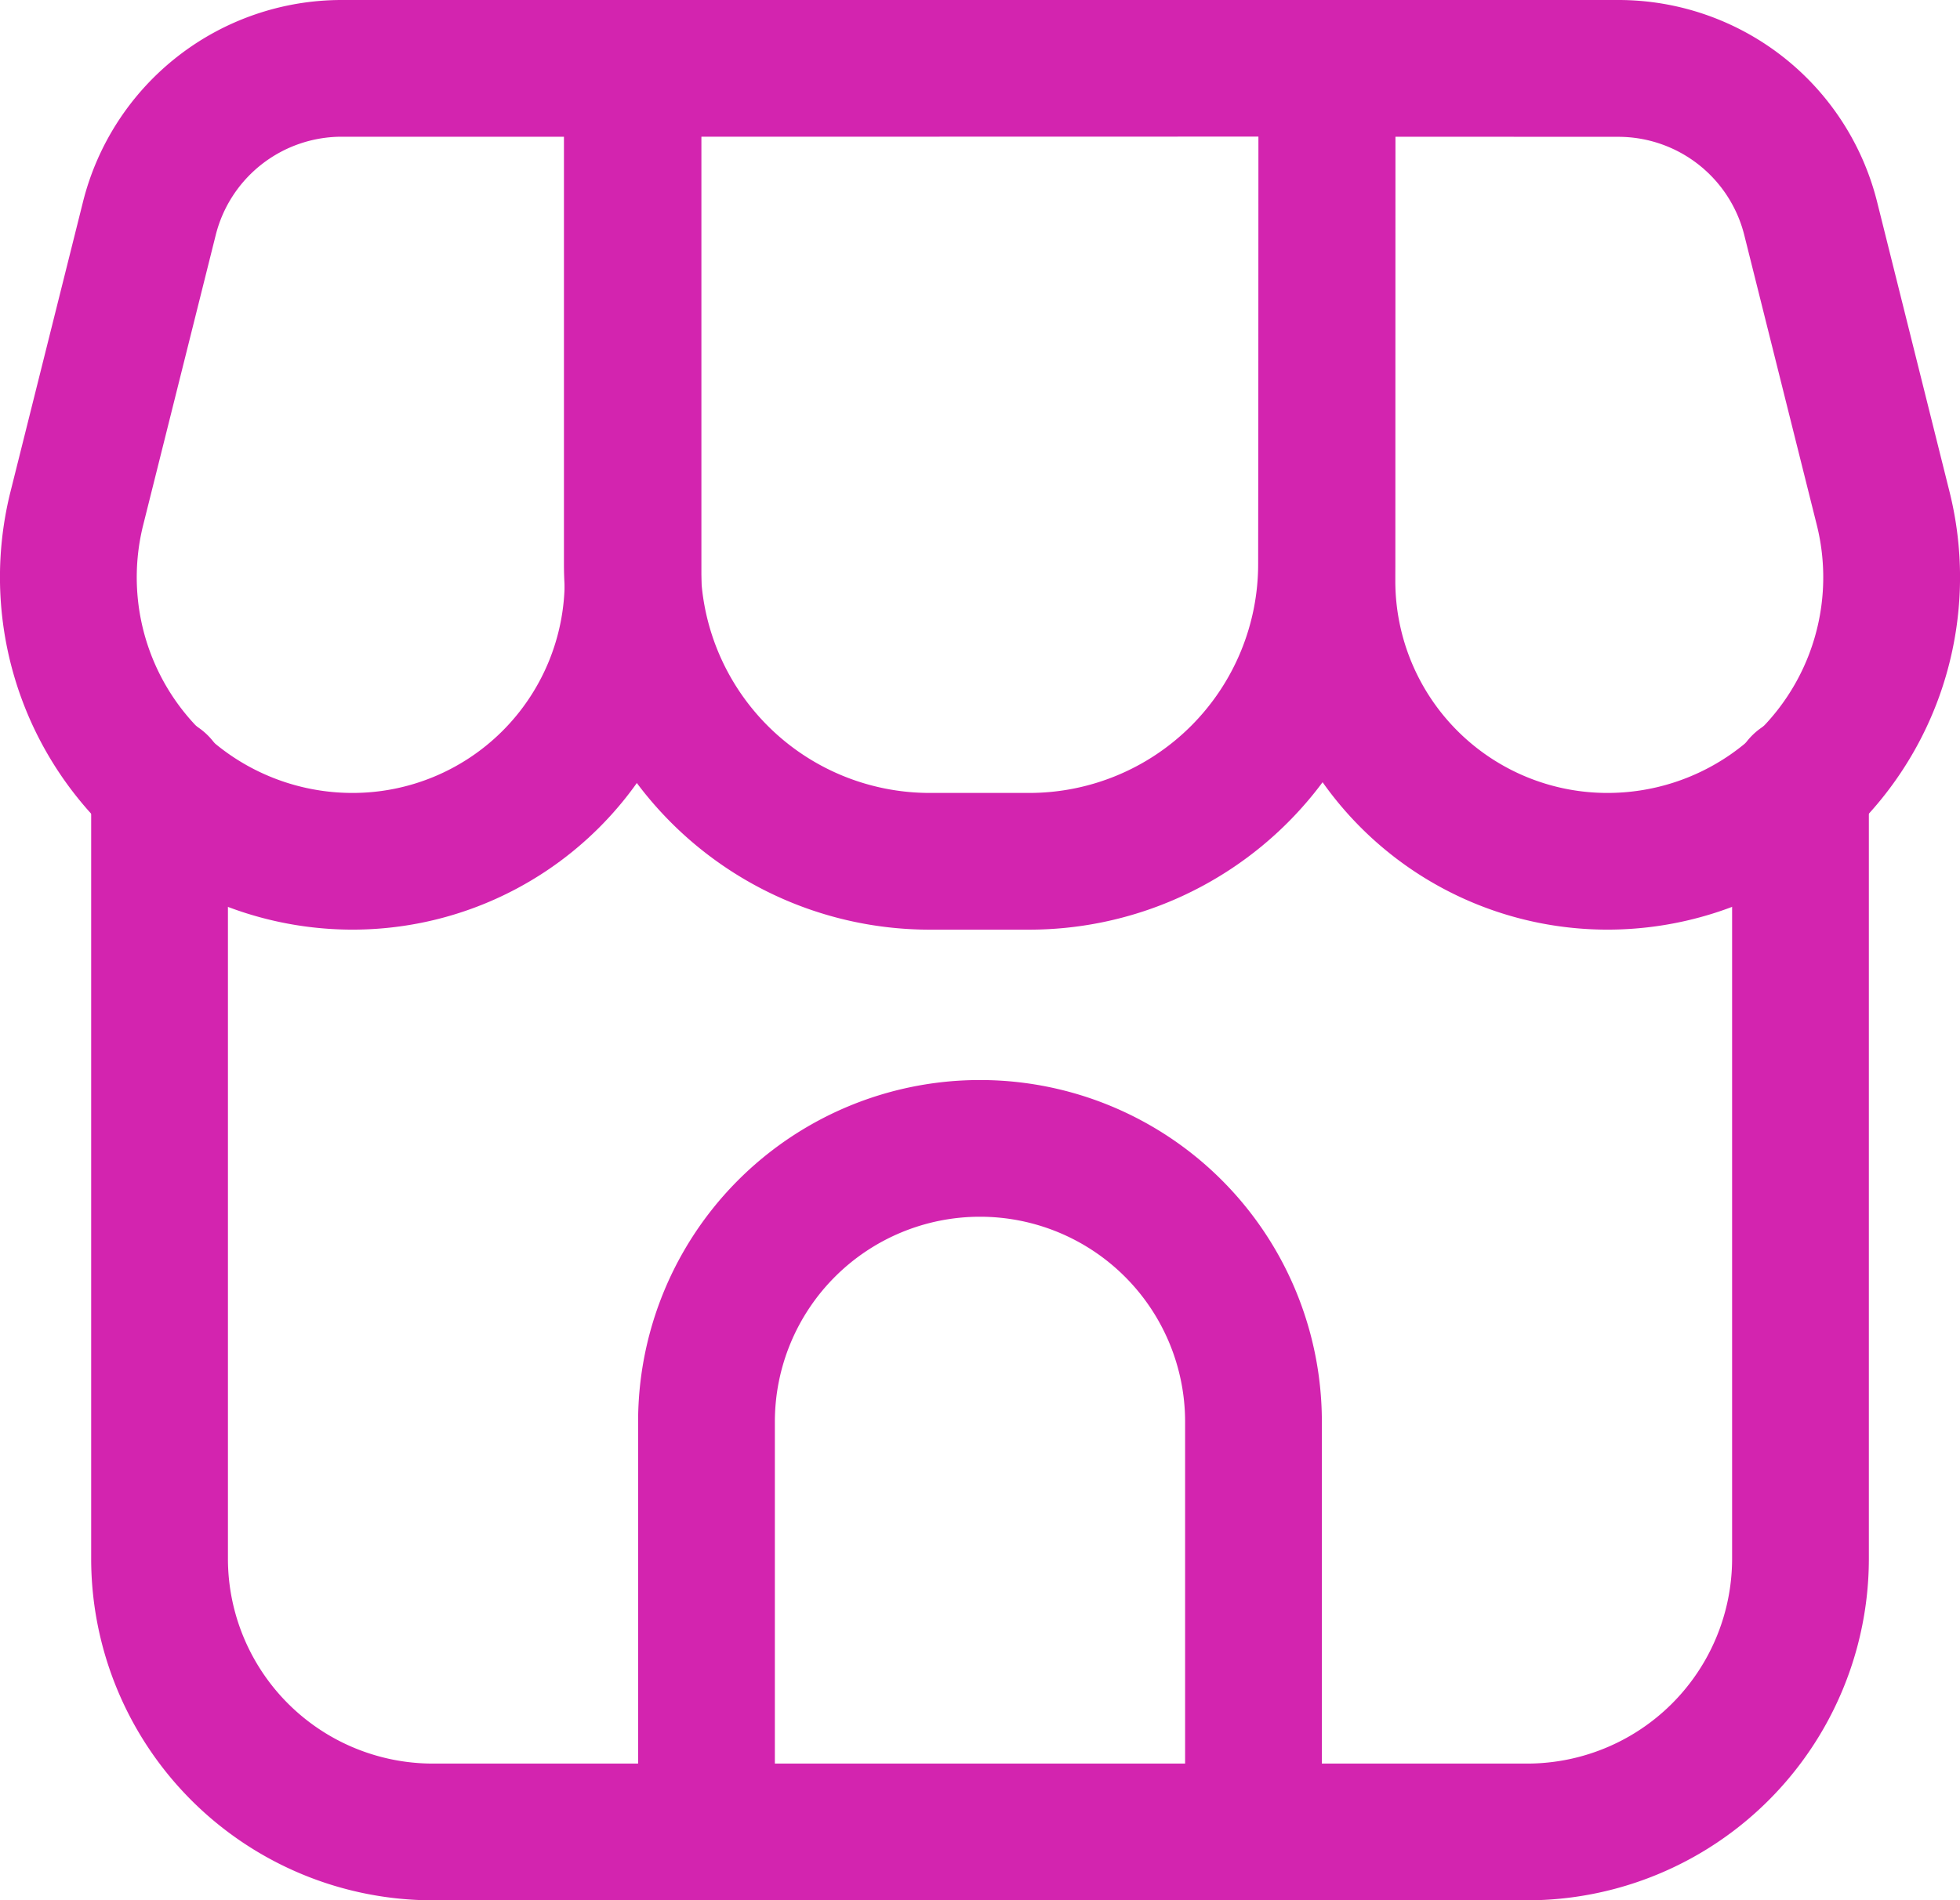
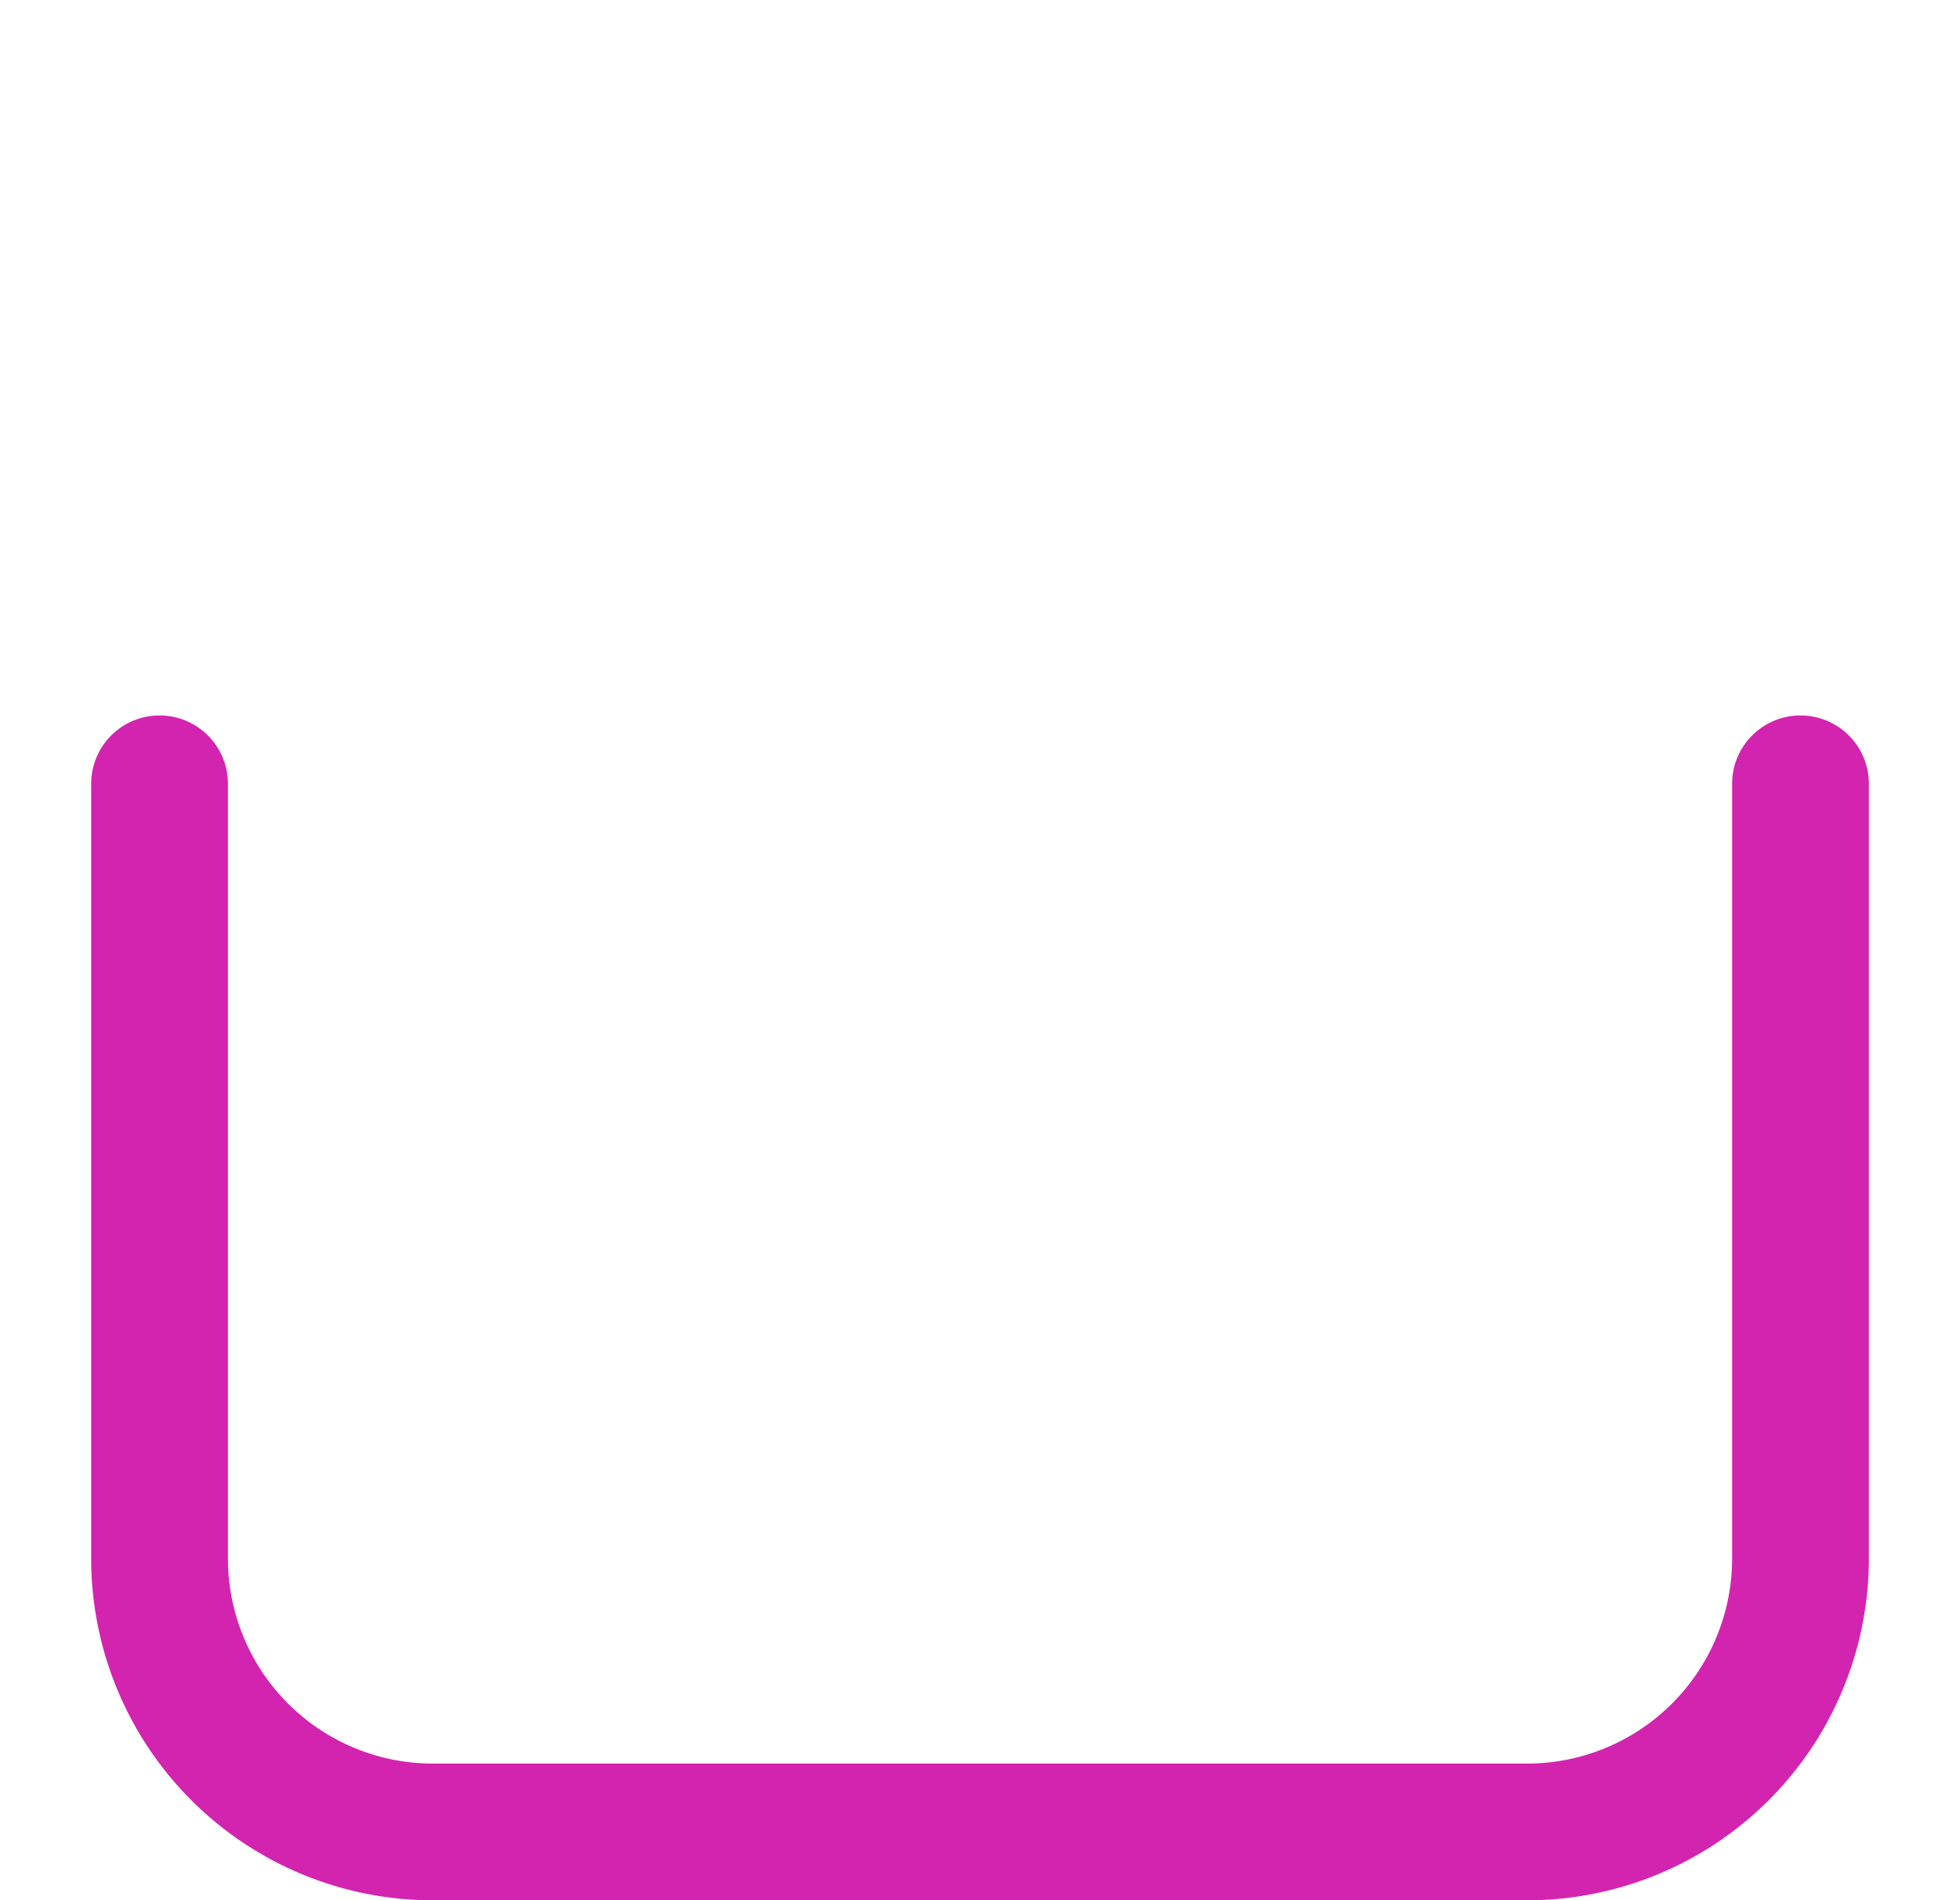
<svg xmlns="http://www.w3.org/2000/svg" width="61.871" height="60" viewBox="0 0 61.871 60">
  <g id="Icon" transform="translate(-1.25 -1.575)">
    <path id="Path_4825" data-name="Path 4825" d="M2.25,11.583a2.158,2.158,0,1,1,4.317,0v24.46a6.473,6.473,0,0,0,6.475,6.475H47.574a6.473,6.473,0,0,0,6.475-6.475V11.583a2.158,2.158,0,1,1,4.317,0v24.46A10.792,10.792,0,0,1,47.574,46.835H13.041A10.792,10.792,0,0,1,2.25,36.044Z" transform="translate(1.878 14.74)" fill="#d324af" fill-rule="evenodd" />
-     <path id="Path_4826" data-name="Path 4826" d="M19.041,13.425A10.788,10.788,0,0,1,29.833,24.216v12.95a2.158,2.158,0,0,1-4.317,0V24.216a6.475,6.475,0,1,0-12.95,0v12.95a2.158,2.158,0,0,1-4.317,0V24.216A10.788,10.788,0,0,1,19.041,13.425Z" transform="translate(13.144 22.251)" fill="#d324af" fill-rule="evenodd" />
-     <path id="Path_4827" data-name="Path 4827" d="M23.391,3.733V19.92a11.011,11.011,0,0,1-11.01,11.007A11.129,11.129,0,0,1,1.581,17.1L3.869,7.952a8.418,8.418,0,0,1,8.167-6.377h9.2a2.159,2.159,0,0,1,2.158,2.158ZM19.075,5.892H12.036A4.1,4.1,0,0,0,8.059,9L5.771,18.148a6.808,6.808,0,0,0,6.61,8.463,6.693,6.693,0,0,0,6.694-6.691Z" transform="translate(0 0)" fill="#d324af" fill-rule="evenodd" />
-     <path id="Path_4828" data-name="Path 4828" d="M17.214,1.575h9.2a8.418,8.418,0,0,1,8.167,6.377L36.866,17.1a11.129,11.129,0,0,1-10.8,13.827A11.011,11.011,0,0,1,15.056,19.92V3.733a2.159,2.159,0,0,1,2.158-2.158Zm2.158,4.317V19.92a6.693,6.693,0,0,0,6.694,6.691,6.808,6.808,0,0,0,6.61-8.463L30.388,9a4.1,4.1,0,0,0-3.977-3.105Z" transform="translate(25.924 0)" fill="#d324af" fill-rule="evenodd" />
-     <path id="Path_4829" data-name="Path 4829" d="M9.594,1.575H31.522a2.157,2.157,0,0,1,2.158,2.161l-.014,15.655A11.546,11.546,0,0,1,22.121,30.928H18.984A11.547,11.547,0,0,1,7.436,19.382V3.733A2.159,2.159,0,0,1,9.594,1.575Zm2.158,4.317V19.382a7.231,7.231,0,0,0,7.232,7.229h3.137a7.227,7.227,0,0,0,7.229-7.223l.014-13.5Z" transform="translate(11.616 0)" fill="#d324af" fill-rule="evenodd" />
  </g>
</svg>